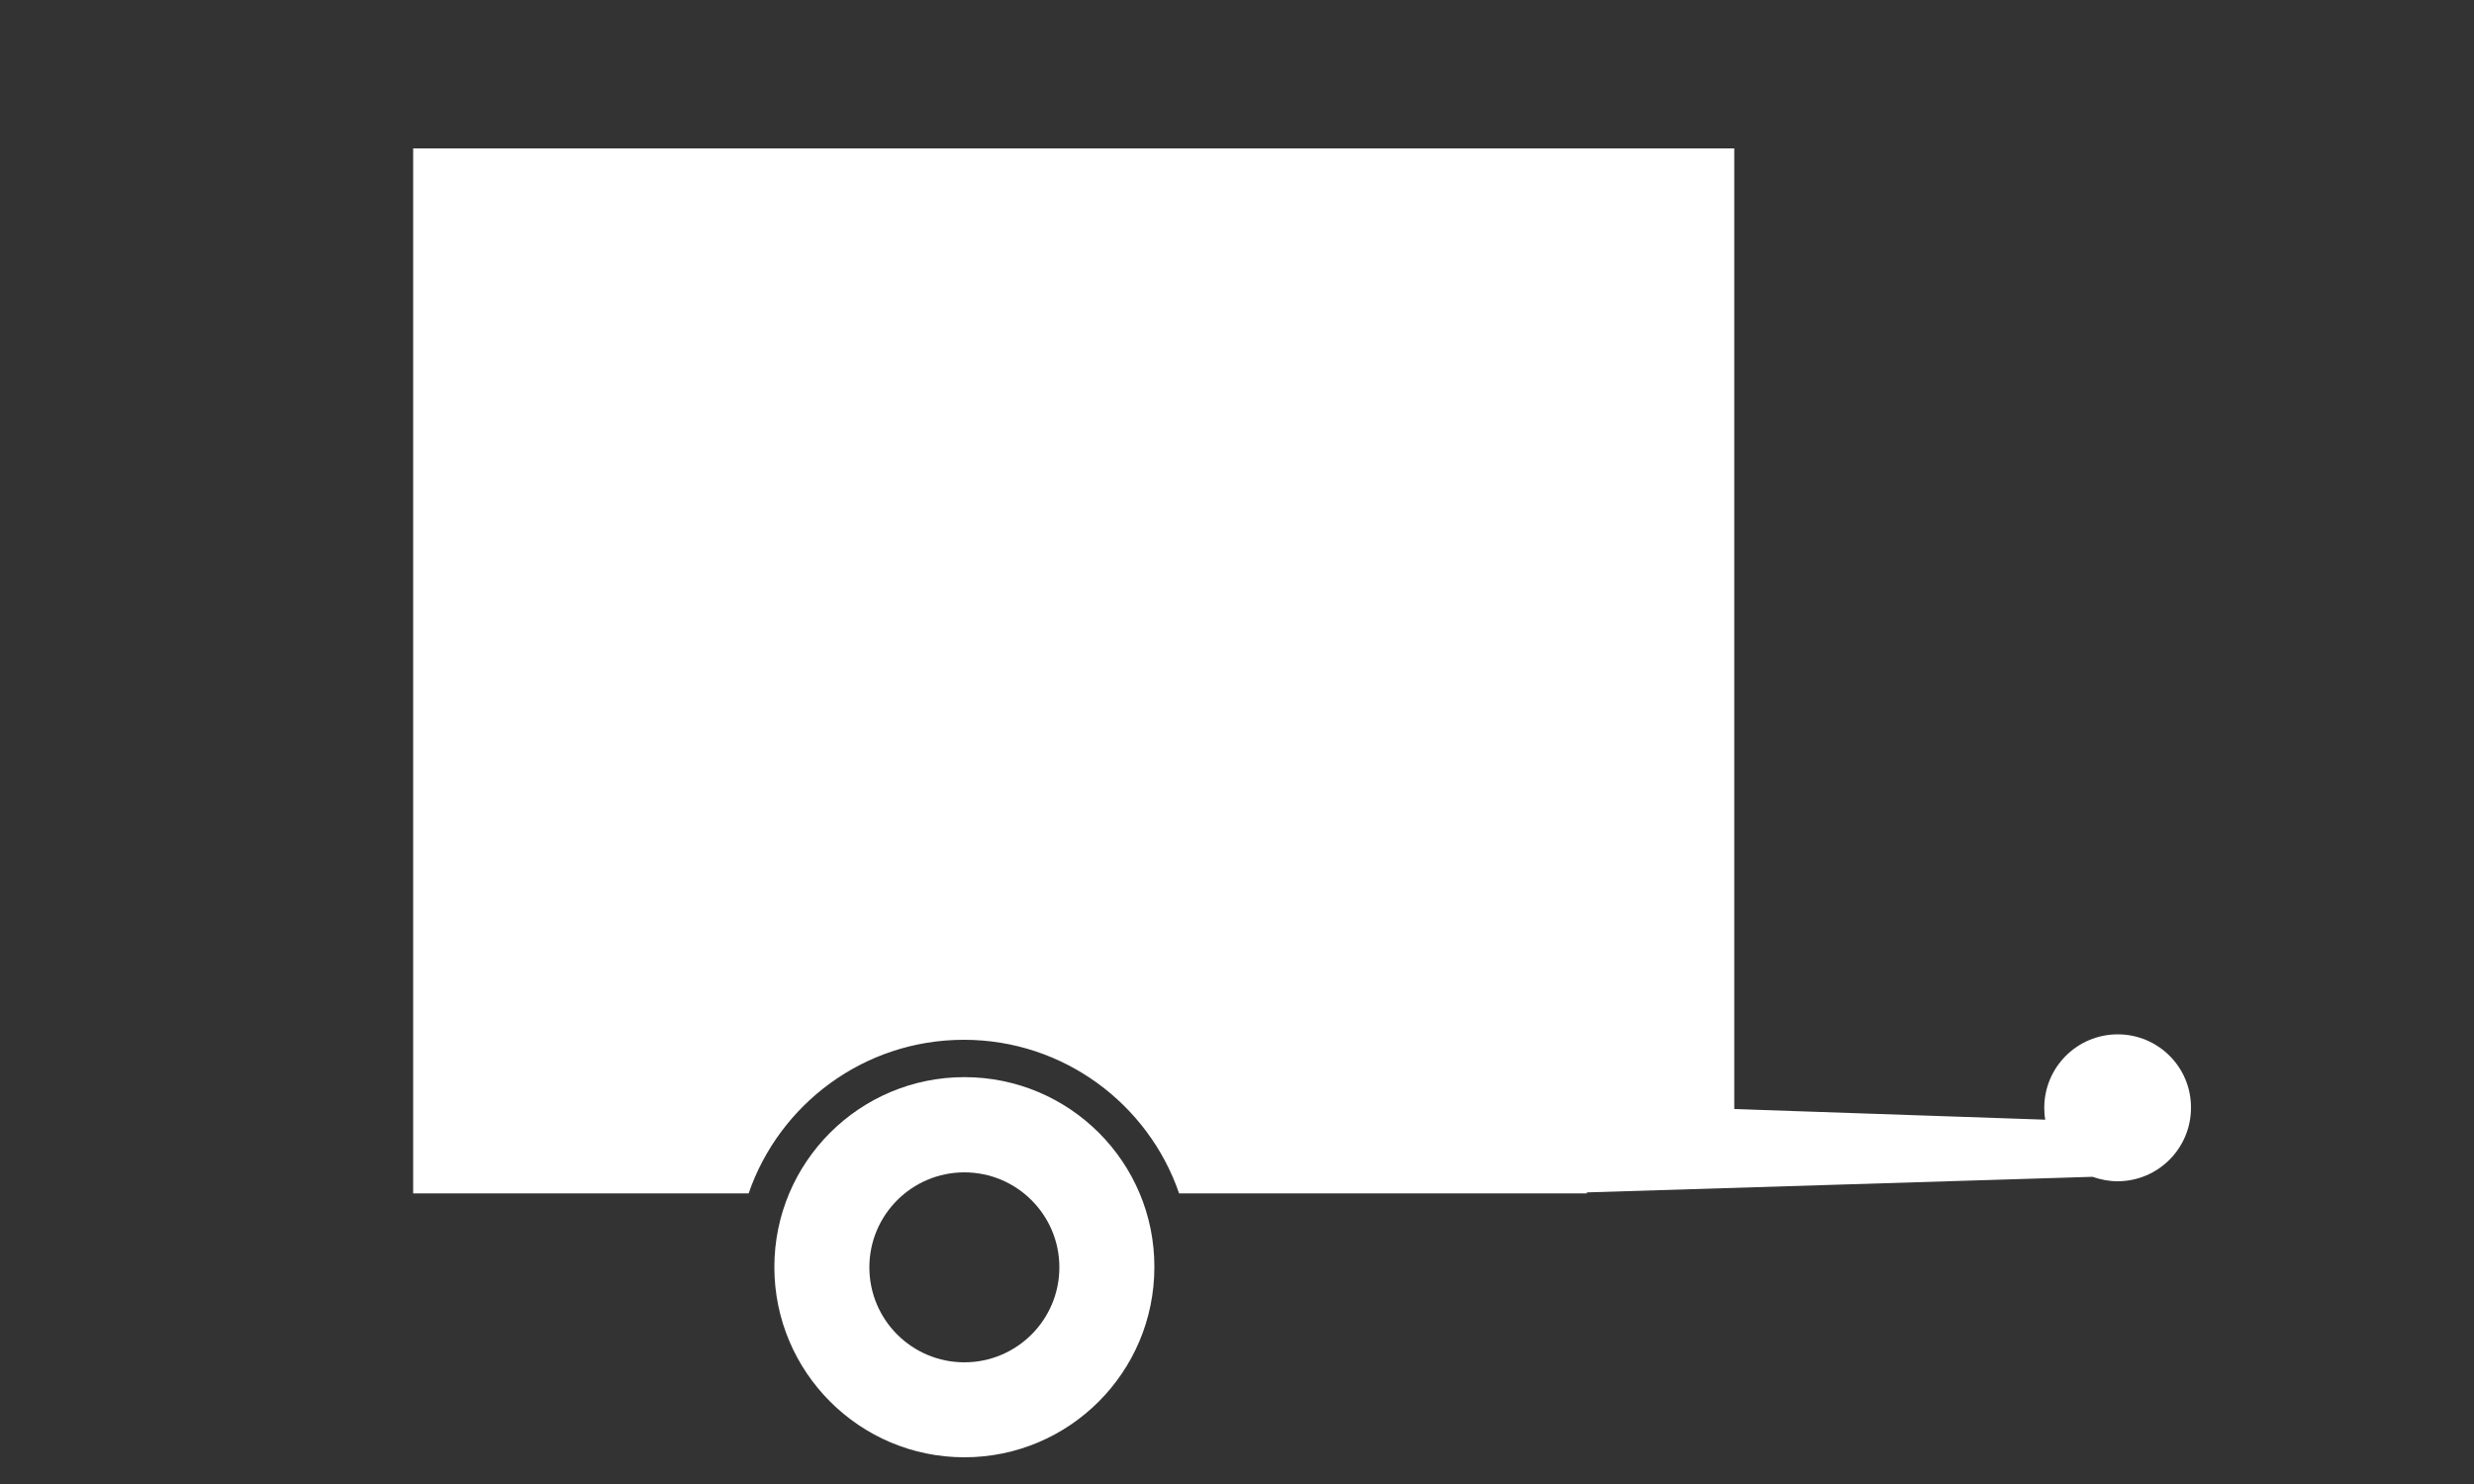
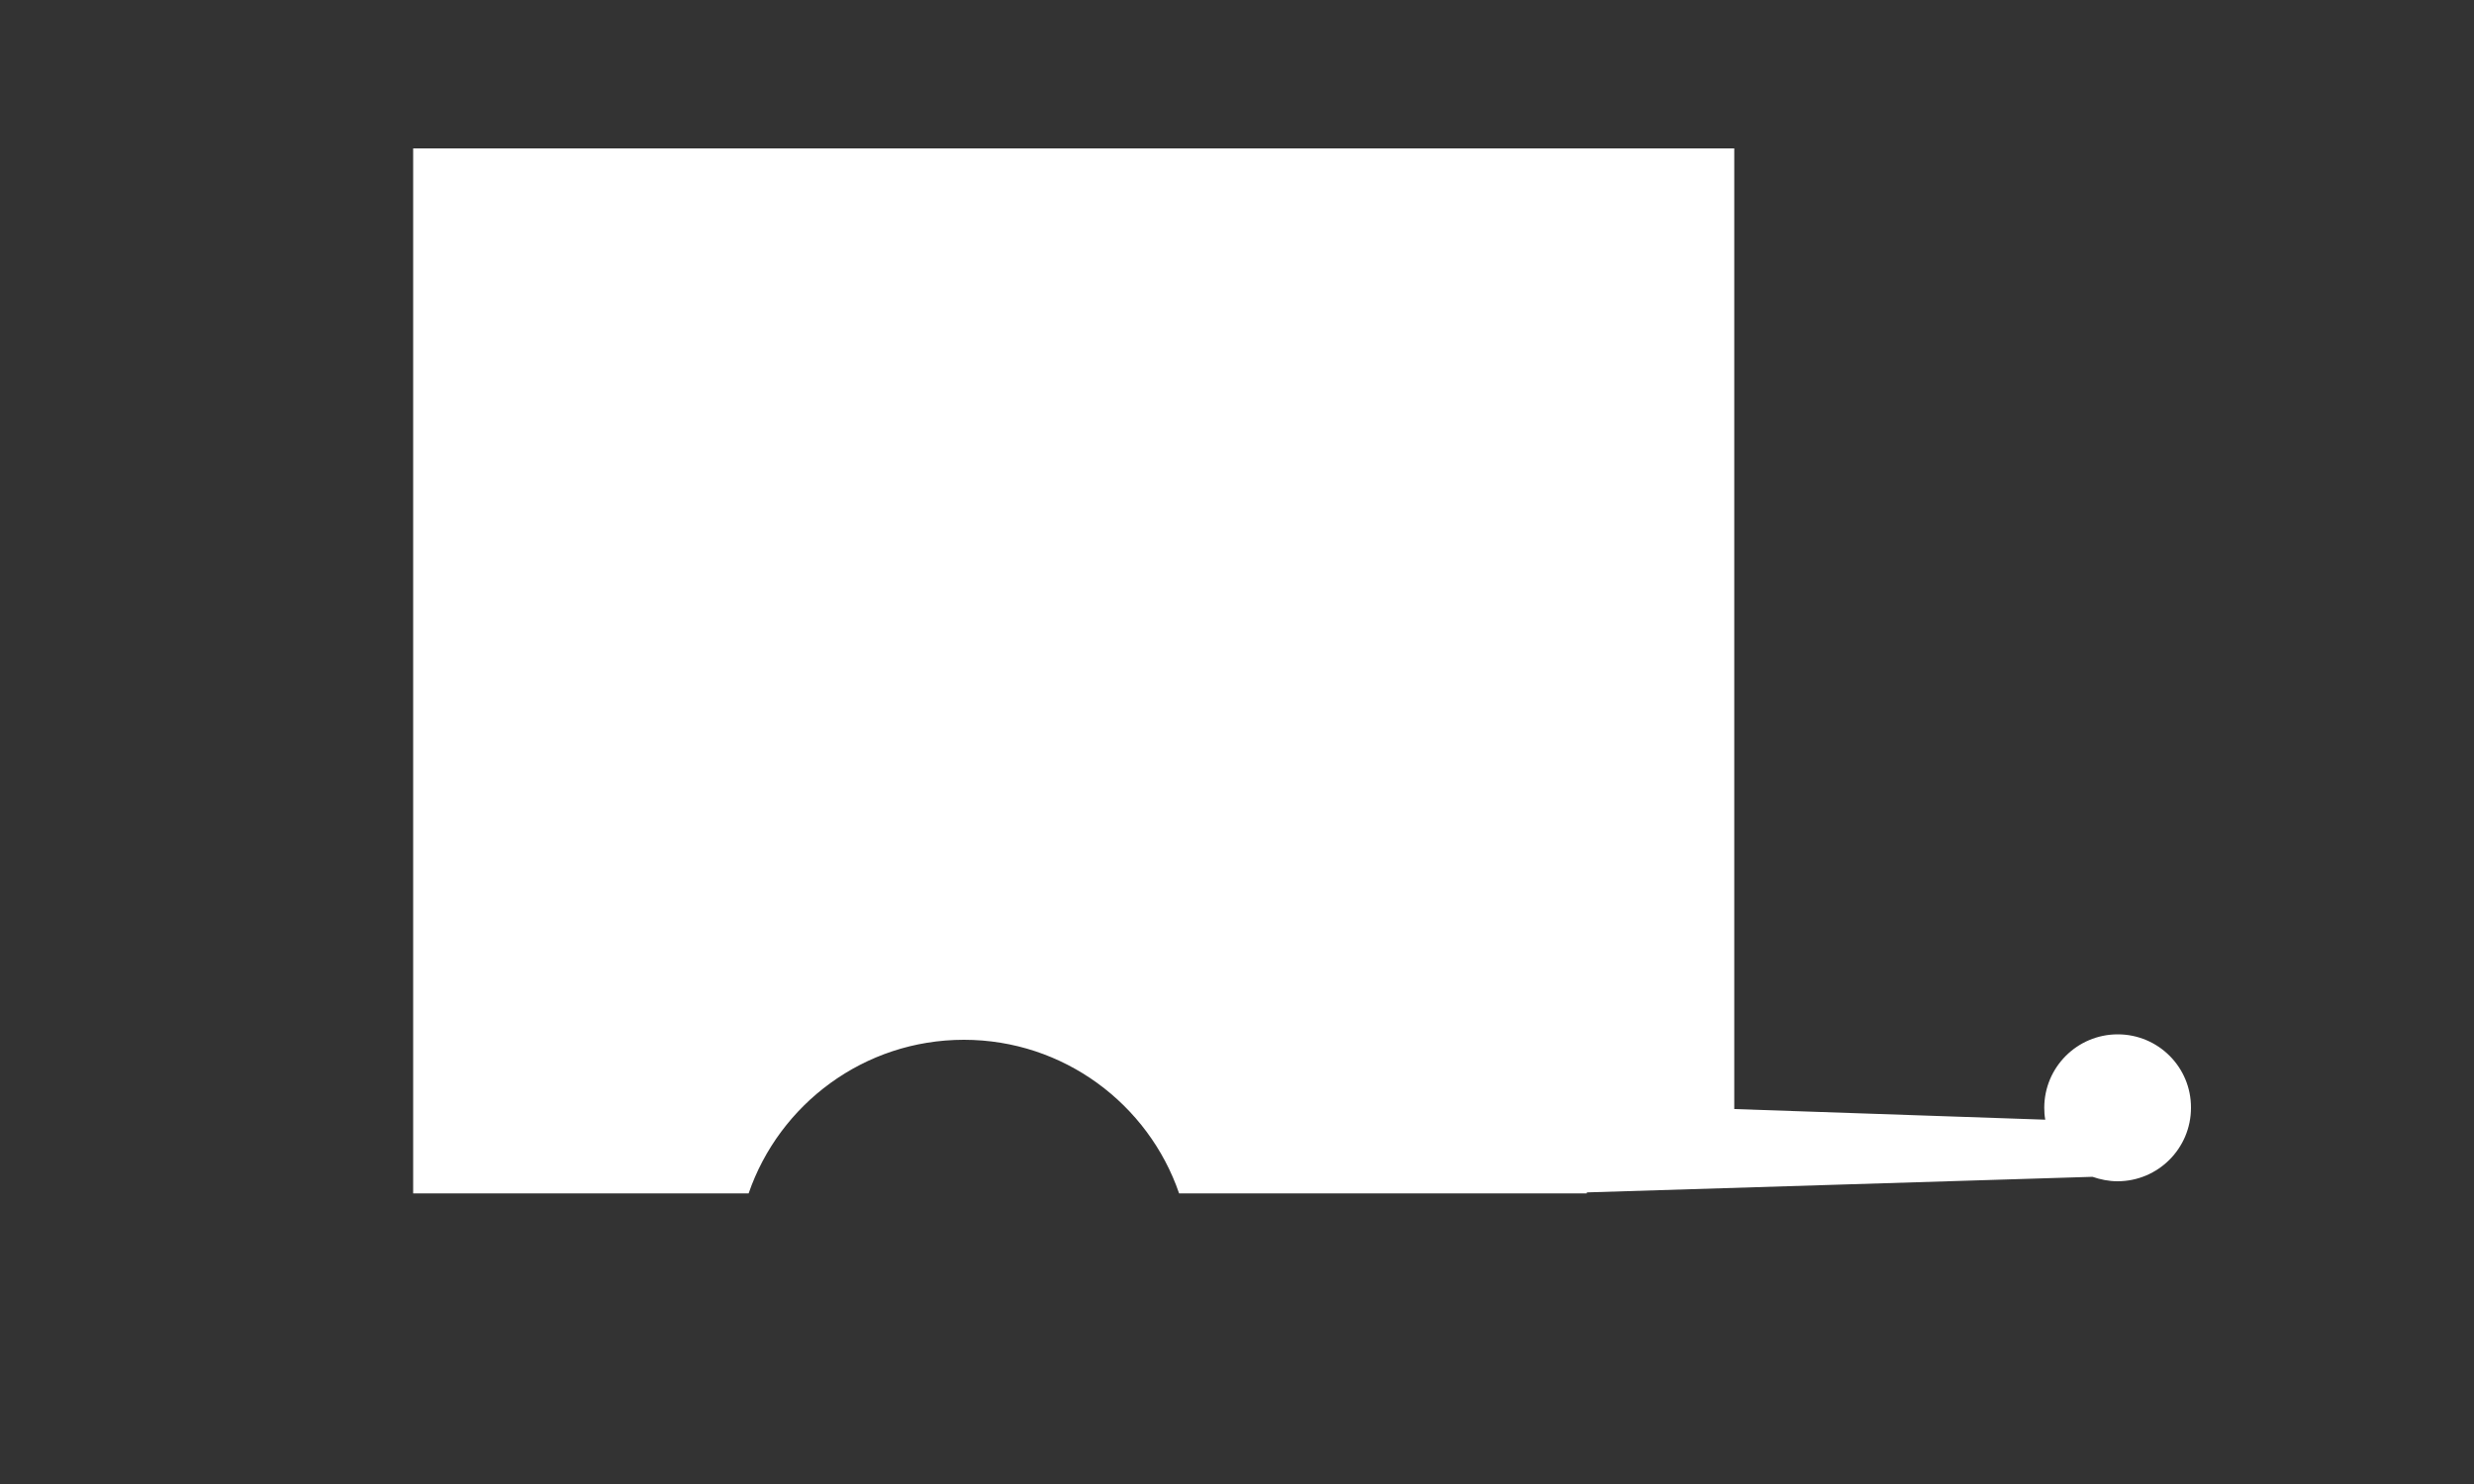
<svg xmlns="http://www.w3.org/2000/svg" version="1.1" id="Layer_1" x="0px" y="0px" viewBox="0 0 1000 600" enable-background="new 0 0 1000 600" xml:space="preserve">
  <rect x="0" y="0" width="1000" height="600" fill="#333333" stroke="none" />
-   <path fill="#FFFFFF" d="M389.8,435.5c-42.4,0-76.8,34.4-76.8,76.8c0,42.4,34.4,76.9,76.8,76.9c42.4,0,76.8-34.4,76.8-76.9  C466.7,469.9,432.3,435.5,389.8,435.5 M389.8,550.8c-21.2,0-38.4-17.2-38.4-38.4c0-21.2,17.2-38.4,38.4-38.4  c21.2,0,38.4,17.2,38.4,38.4C428.2,533.6,411,550.8,389.8,550.8" />
  <path fill="#FFFFFF" d="M856,418.2c-16.4,0-29.7,13.3-29.7,29.7c0,1.6,0.1,3.2,0.4,4.8l-125.7-4.3V60H167v329.8v3v89.7h135.6  c12.4-36.1,46.7-62.1,87-62.1s74.6,26,87,62.1h164.8v-0.4l204.4-6.3c3.2,1.1,6.6,1.8,10.1,1.8c16.4,0,29.7-13.3,29.7-29.7  C885.7,431.5,872.4,418.2,856,418.2z" />
</svg>